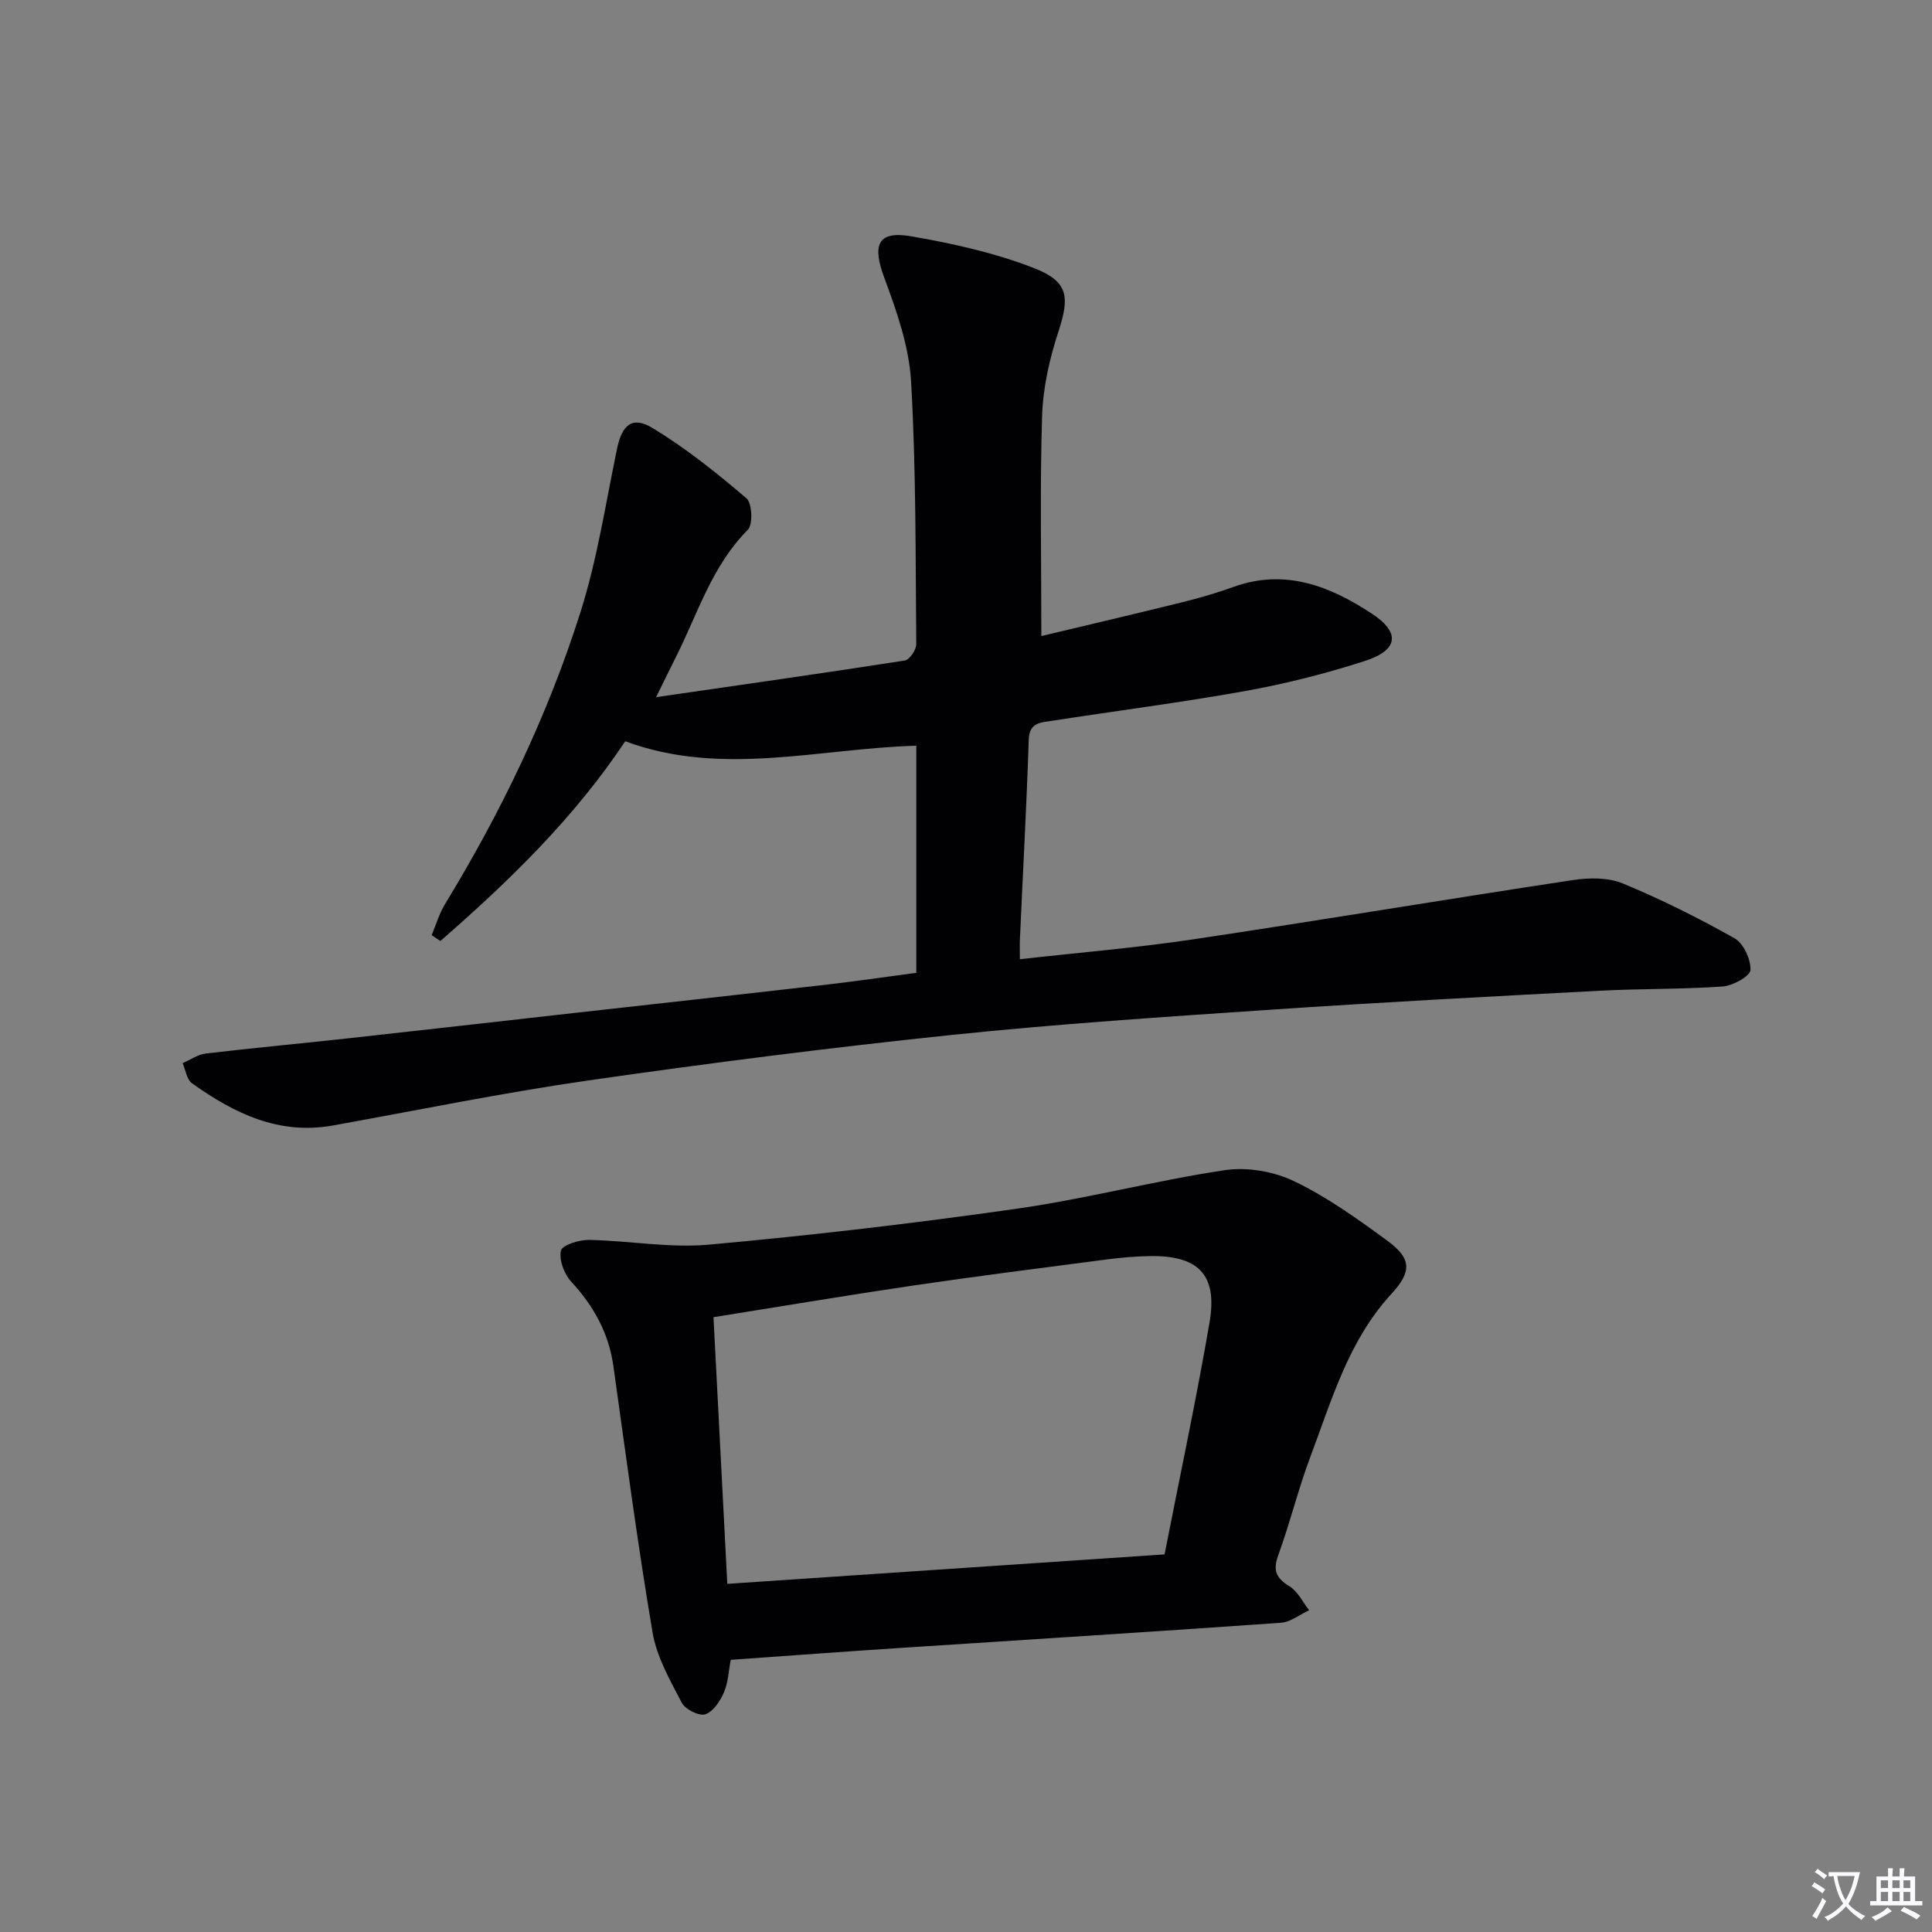
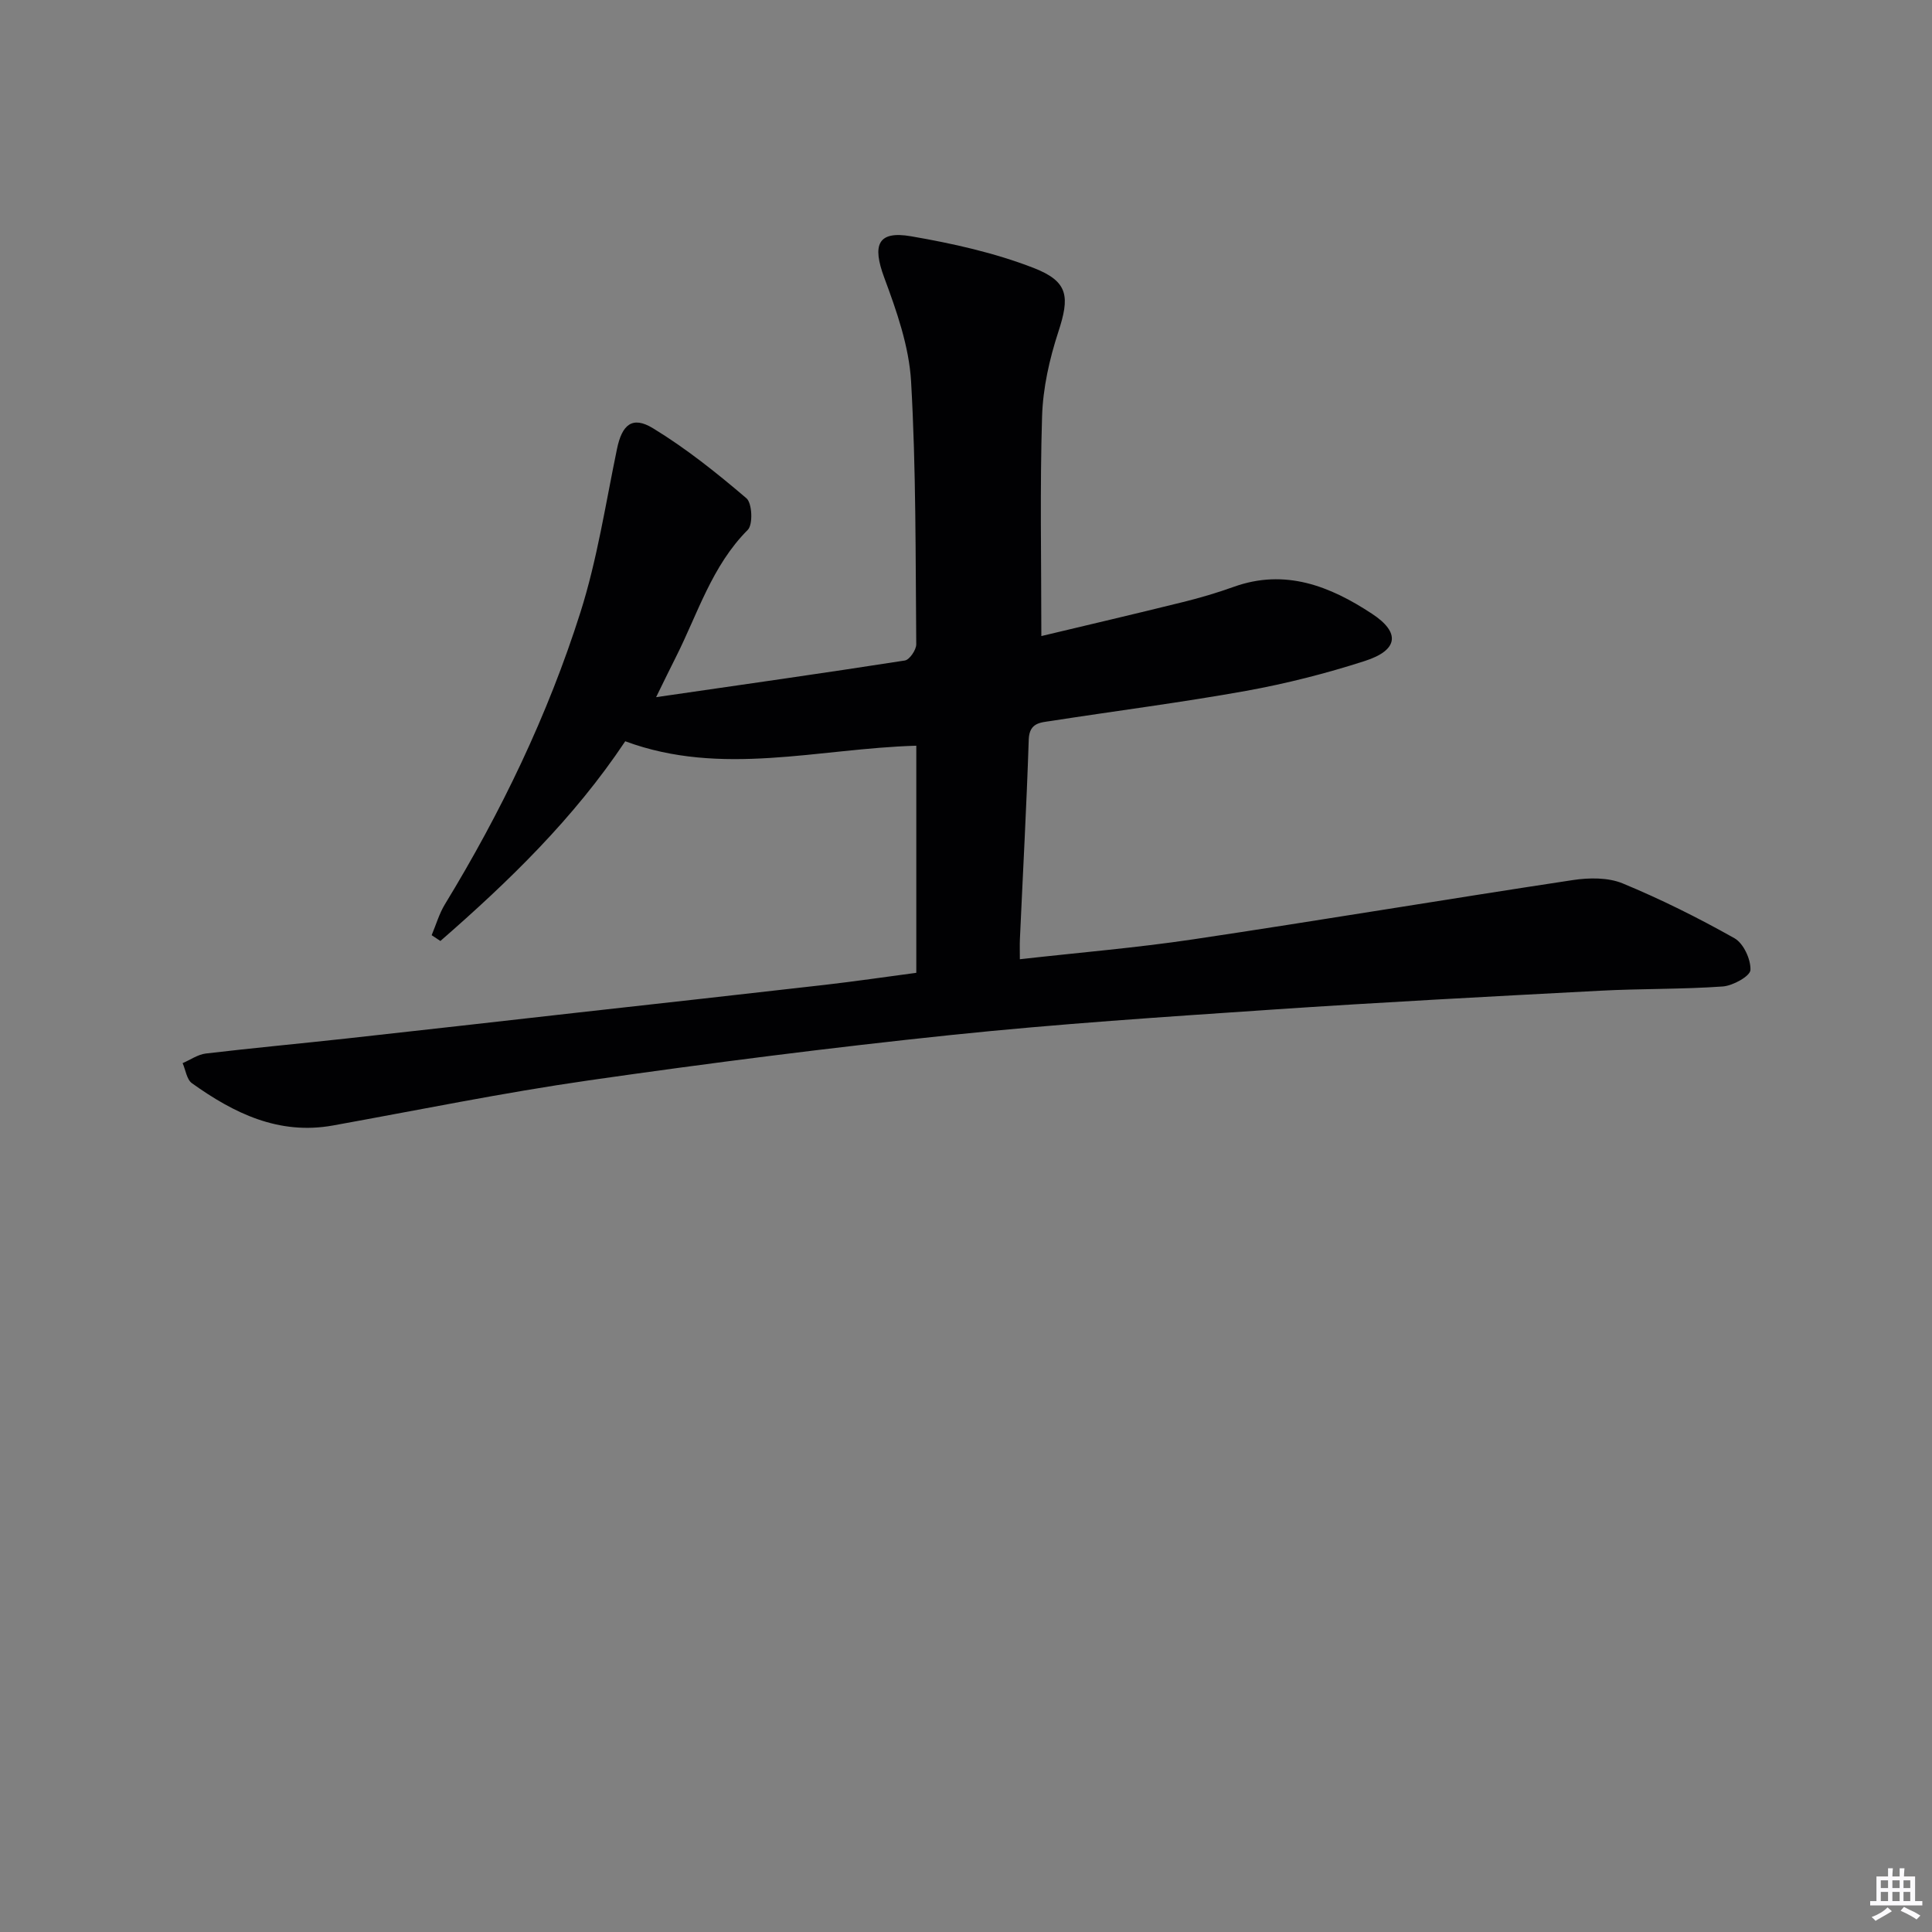
<svg xmlns="http://www.w3.org/2000/svg" enable-background="new 0 0 400 400" viewBox="0 0 400 400">
  <rect x="0" y="0" width="400" height="400" fill="#808080" stroke="none" />
-   <path d="m377.9 391.2c-.2.3-.4.5-.6.8-.7-.6-1.4-1-2.2-1.5.2-.3.4-.5.5-.8.6.4 1.4.8 2.3 1.5zm-1.8 6.1c-.2-.2-.5-.4-.9-.6.4-.6.8-1.2 1.2-1.9s.7-1.3.9-1.9c.3.3.5.5.8.7-.7 1.3-1.4 2.6-2 3.7zm2.2-9c-.3.3-.5.5-.6.8-.6-.6-1.3-1.1-2-1.5.3-.3.5-.5.6-.7.6.5 1.3.9 2 1.4zm.3.2v-.9h2 4.5c-.3 1.3-.6 2.5-1 3.6s-.9 2.1-1.4 3c.4.5 1 1 1.6 1.4s1.2.8 1.9 1.1c-.3.2-.5.4-.8.8-.4-.3-1-.7-1.6-1.2s-1.2-1.1-1.6-1.6c-.5.6-1.1 1.1-1.7 1.6s-1.4.9-2.1 1.4c-.1-.3-.3-.5-.7-.8.6-.2 1.2-.5 1.9-1s1.4-1.1 2-1.8c-.5-.8-.9-1.6-1.2-2.5s-.6-2-.8-3.2c-.4.1-.7.1-1 .1zm2.5 2.7c.3 1 .7 1.7 1 2.2.3-.5.6-1.1 1-2s.6-1.9.9-3h-3.2-.4c.1.9.3 1.8.7 2.8z" fill="#fbfafc" />
  <path d="m396.5 388.5v1.5 3.6h1.5v.9c-.4 0-1 0-1.7 0h-7.9c-.5 0-.9 0-1.2 0v-.9h1.3v-3.5c0-.7 0-1.2 0-1.6h2.4c0-.8 0-1.4 0-1.7h1c0 .3-.1.8-.1 1.7h1.5c0-.8 0-1.4 0-1.7h1c0 .3-.1.9-.1 1.7zm-8.2 9.2c-.2-.3-.5-.5-.8-.8.8-.3 1.4-.6 1.9-.9s1-.7 1.4-1.1c.3.3.6.5.9.8-1.6 1-2.8 1.6-3.4 2zm2.6-6.8v-1.6h-1.5v1.6zm0 2.7v-1.9h-1.5v1.9zm2.4-2.7v-1.6h-1.5v1.6zm0 2.7v-1.9h-1.5v1.9zm.2 2 .7-.8c.4.2.9.5 1.6.8s1.3.7 1.8 1c-.3.3-.5.5-.8.8-.4-.3-1.5-1-3.3-1.8zm2-4.7v-1.6h-1.4v1.6zm0 2.7v-1.9h-1.4v1.9z" fill="#fbfafc" />
  <g fill="#010103">
    <path d="m135.84 144.34c18.07-2.62 34.8-4.99 51.5-7.59.97-.15 2.37-2.21 2.36-3.36-.16-18.14-.03-36.31-1.07-54.41-.42-7.26-2.98-14.56-5.55-21.48-2.53-6.8-1.38-9.78 5.55-8.58 8.59 1.48 17.27 3.41 25.36 6.55 7.33 2.84 7.48 6.04 5.11 13.29-1.83 5.6-3.17 11.59-3.35 17.45-.46 14.92-.15 29.86-.15 45.48 9.21-2.2 19.28-4.55 29.32-7.04 3.54-.87 7.05-1.91 10.48-3.14 10.69-3.85 19.99-.15 28.67 5.57 5.93 3.9 5.43 7.54-1.5 9.77-8.03 2.59-16.29 4.69-24.59 6.19-13.39 2.41-26.9 4.13-40.34 6.22-2.18.34-4.53.32-4.65 3.85-.45 13.79-1.21 27.58-1.83 41.36-.05 1.13-.01 2.26-.01 4.13 12.21-1.38 24.07-2.36 35.82-4.11 26.25-3.92 52.43-8.31 78.67-12.28 3.36-.51 7.29-.56 10.32.69 7.93 3.28 15.66 7.14 23.14 11.35 1.87 1.05 3.41 4.38 3.31 6.58-.06 1.27-3.63 3.26-5.74 3.41-8.45.6-16.94.43-25.4.88-22.74 1.2-45.48 2.39-68.2 3.93-22.05 1.49-44.12 2.94-66.09 5.23-25.1 2.62-50.16 5.82-75.14 9.41-17.72 2.55-35.28 6.15-52.91 9.33-11.22 2.02-20.49-2.53-29.19-8.75-1.08-.77-1.31-2.74-1.93-4.16 1.6-.68 3.14-1.79 4.8-1.99 9.73-1.15 19.49-2.05 29.23-3.12 15.85-1.74 31.7-3.55 47.55-5.33 17.17-1.92 34.34-3.81 51.5-5.78 6.23-.72 12.45-1.63 18.82-2.48 0-15.74 0-31.16 0-47.02-20.26.58-40.34 6.48-60.26-.92-10.65 15.98-24.11 29.01-38.27 41.35-.6-.4-1.21-.8-1.81-1.2.9-2.14 1.55-4.43 2.74-6.39 11.64-19.09 21.31-39.16 28.06-60.45 3.48-10.97 5.22-22.51 7.57-33.83 1.03-4.99 3.14-6.91 7.43-4.3 6.87 4.18 13.24 9.28 19.37 14.51 1.19 1.01 1.38 5.44.28 6.54-7.45 7.47-10.35 17.35-14.89 26.35-1.18 2.33-2.32 4.69-4.09 8.29z" />
-     <path d="m151.29 343.65c-.43 2.22-.51 4.65-1.41 6.74-.78 1.81-2.24 4.02-3.88 4.54-1.29.41-4.15-1.04-4.86-2.42-2.42-4.64-5.17-9.45-6.03-14.5-3.1-18.32-5.53-36.75-8.11-55.15-.96-6.87-4.09-12.47-8.75-17.52-1.45-1.57-2.53-4.47-2.12-6.4.25-1.15 3.76-2.26 5.79-2.23 8.3.15 16.67 1.72 24.86.98 21.32-1.93 42.61-4.42 63.8-7.45 14.42-2.06 28.59-5.81 43-7.97 4.61-.69 10.12.25 14.34 2.28 6.82 3.27 13.12 7.79 19.26 12.29 5.12 3.75 5.16 6.41.85 11.1-8.85 9.63-12.3 21.91-16.74 33.69-2.51 6.67-4.2 13.66-6.64 20.36-1.16 3.18-.43 4.75 2.34 6.45 1.72 1.05 2.73 3.26 4.05 4.95-1.96.9-3.86 2.45-5.87 2.59-26.36 1.86-52.74 3.5-79.11 5.23-11.41.74-22.83 1.6-34.77 2.44zm-3.57-70.94c.97 18.71 1.9 36.74 2.86 55.21 30.38-2.05 60.15-4.05 90.53-6.1 3.18-16.23 6.58-32.1 9.32-48.08 1.68-9.84-2.32-13.85-12.41-13.68-2.98.05-5.97.32-8.93.7-13.32 1.74-26.64 3.43-39.93 5.38-13.6 2.01-27.16 4.29-41.44 6.57z" />
  </g>
</svg>